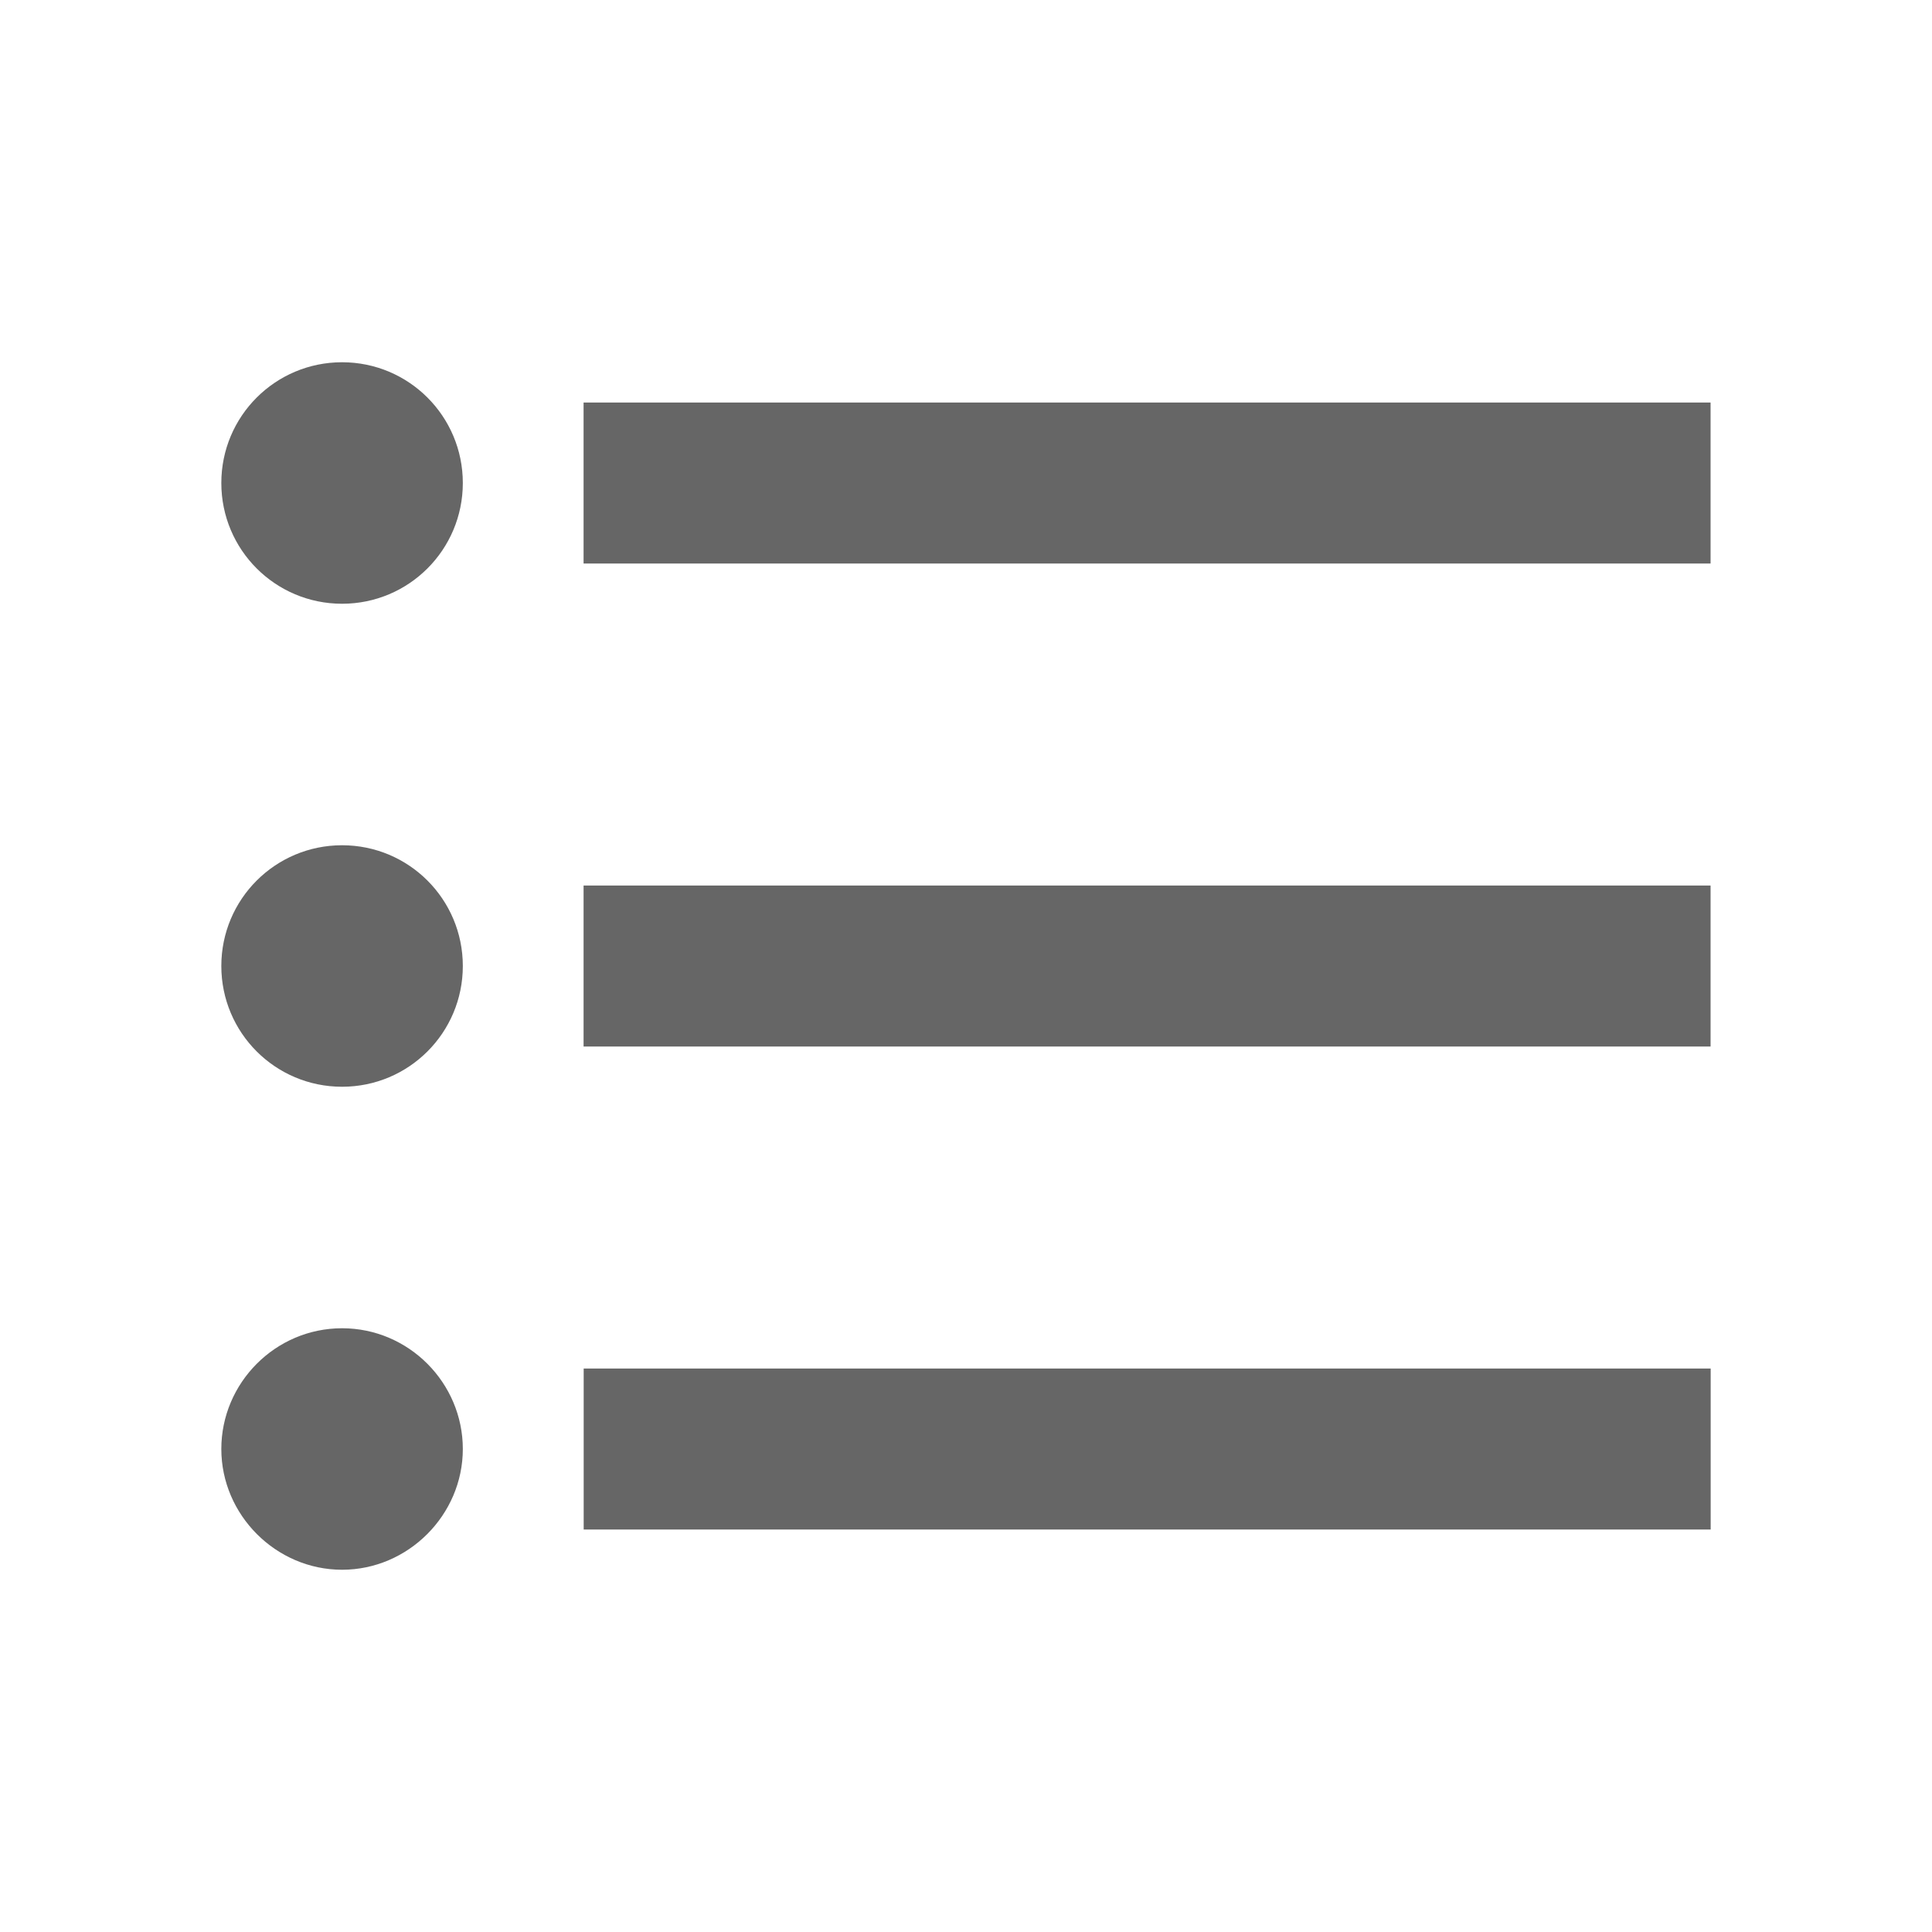
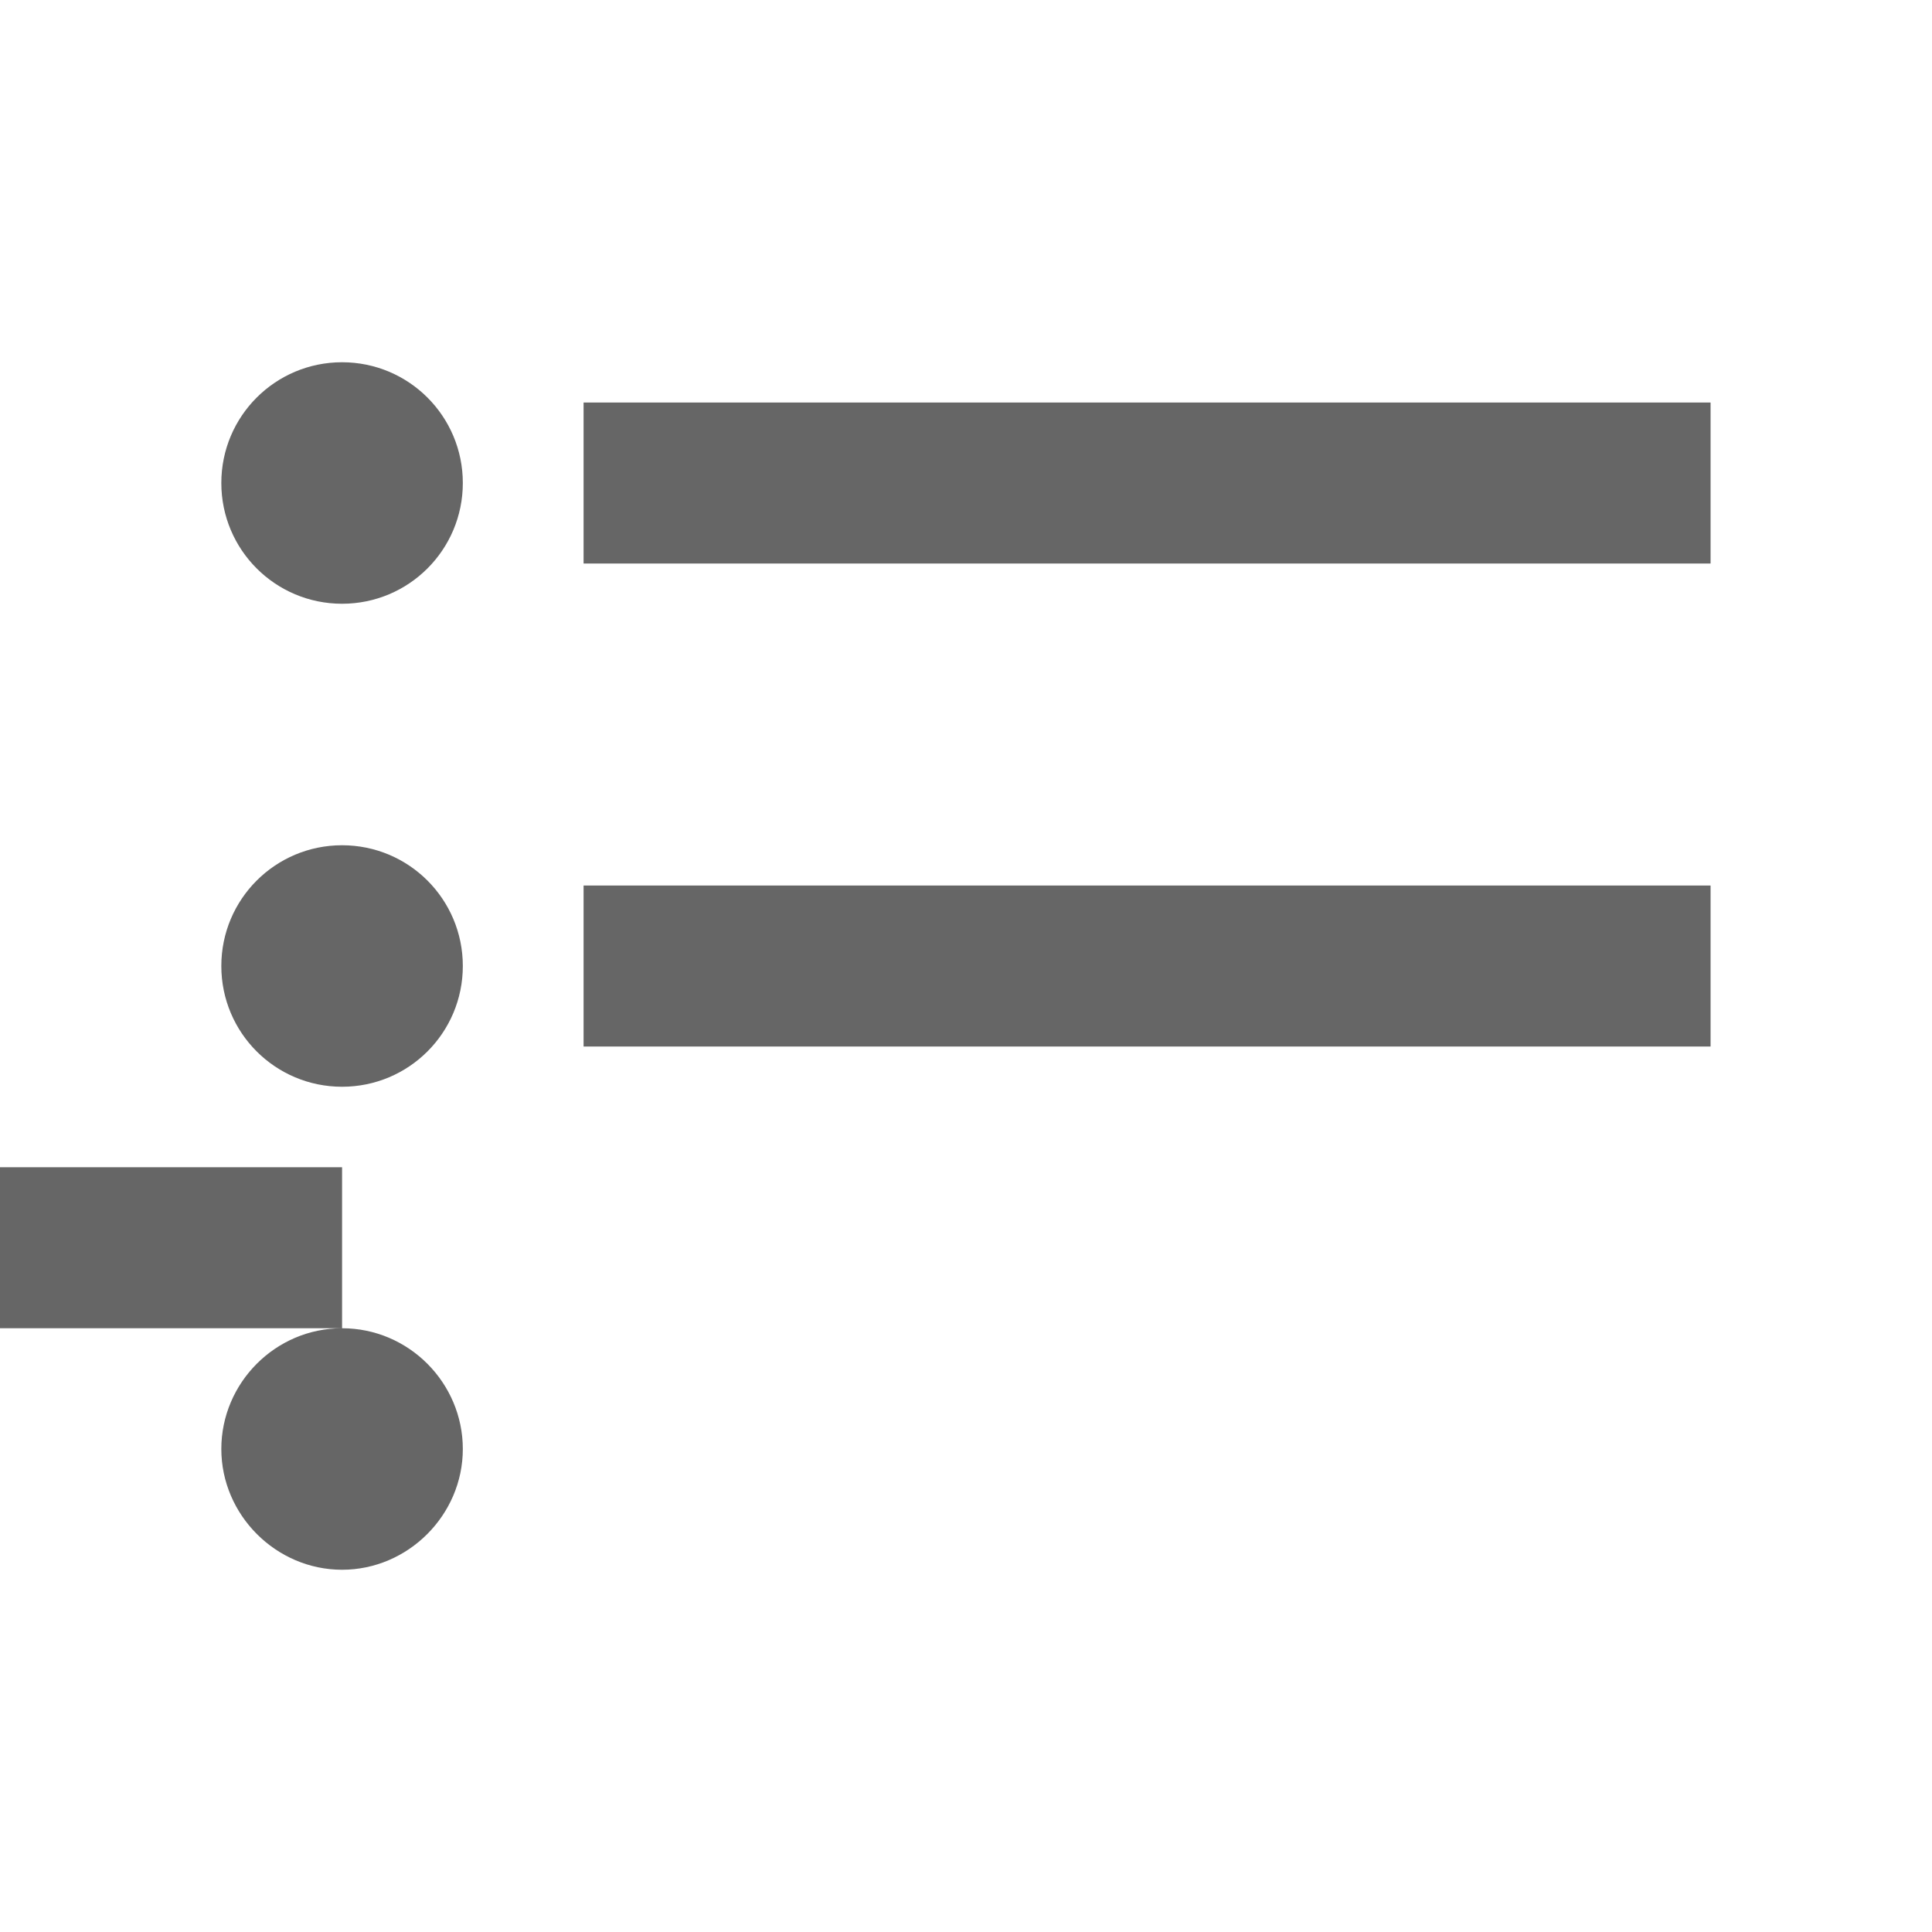
<svg xmlns="http://www.w3.org/2000/svg" version="1.1" width="18" height="18" viewBox="0 0 18 18">
  <title>format-list-bulleted-outlined</title>
-   <path opacity="0.6" fill="#000" d="M2.062 4.5c0-0.622 0.503-1.125 1.125-1.125s1.125 0.503 1.125 1.125c0 0.622-0.503 1.125-1.125 1.125s-1.125-0.503-1.125-1.125zM2.062 9c0-0.622 0.503-1.125 1.125-1.125s1.125 0.503 1.125 1.125c0 0.622-0.503 1.125-1.125 1.125s-1.125-0.503-1.125-1.125zM3.187 12.375c-0.622 0-1.125 0.51-1.125 1.125s0.51 1.125 1.125 1.125c0.615 0 1.125-0.51 1.125-1.125s-0.503-1.125-1.125-1.125zM15.938 14.25h-10.5v-1.5h10.5v1.5zM5.437 9.75h10.5v-1.5h-10.5v1.5zM5.437 5.25v-1.5h10.5v1.5h-10.5z" />
+   <path opacity="0.6" fill="#000" d="M2.062 4.5c0-0.622 0.503-1.125 1.125-1.125s1.125 0.503 1.125 1.125c0 0.622-0.503 1.125-1.125 1.125s-1.125-0.503-1.125-1.125zM2.062 9c0-0.622 0.503-1.125 1.125-1.125s1.125 0.503 1.125 1.125c0 0.622-0.503 1.125-1.125 1.125s-1.125-0.503-1.125-1.125zM3.187 12.375c-0.622 0-1.125 0.51-1.125 1.125s0.51 1.125 1.125 1.125c0.615 0 1.125-0.51 1.125-1.125s-0.503-1.125-1.125-1.125zh-10.5v-1.5h10.5v1.5zM5.437 9.75h10.5v-1.5h-10.5v1.5zM5.437 5.25v-1.5h10.5v1.5h-10.5z" />
</svg>